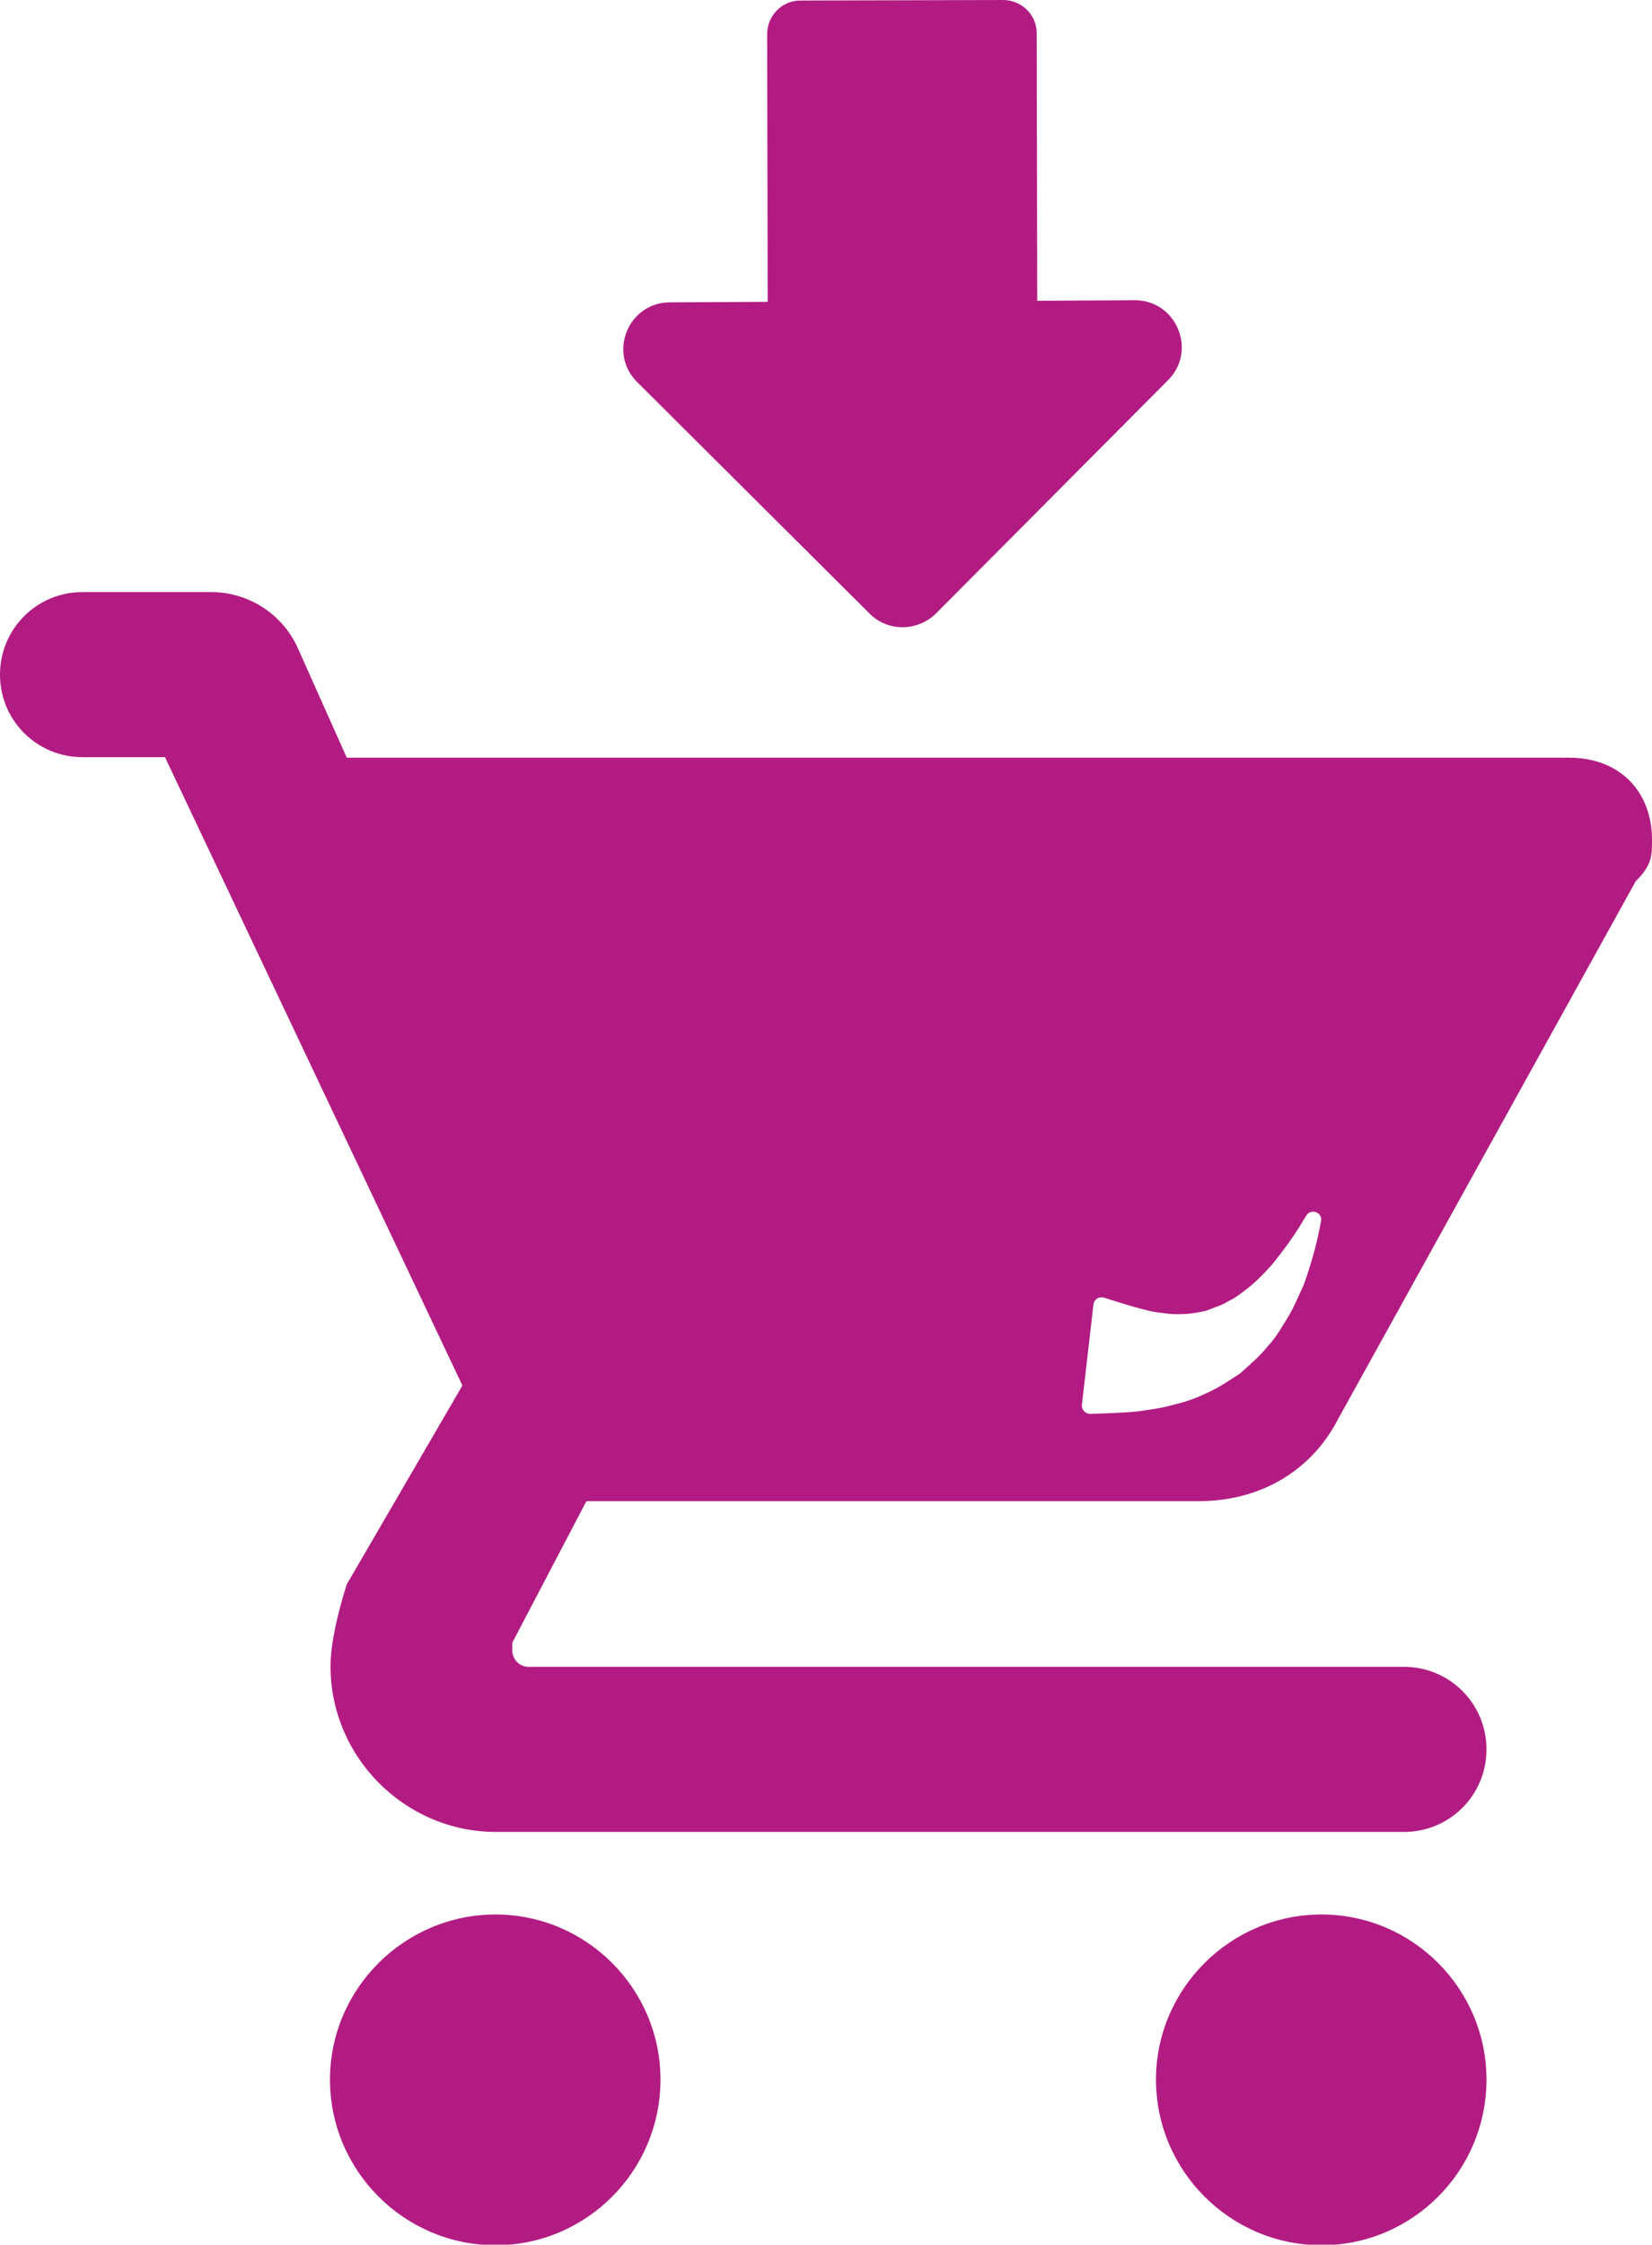
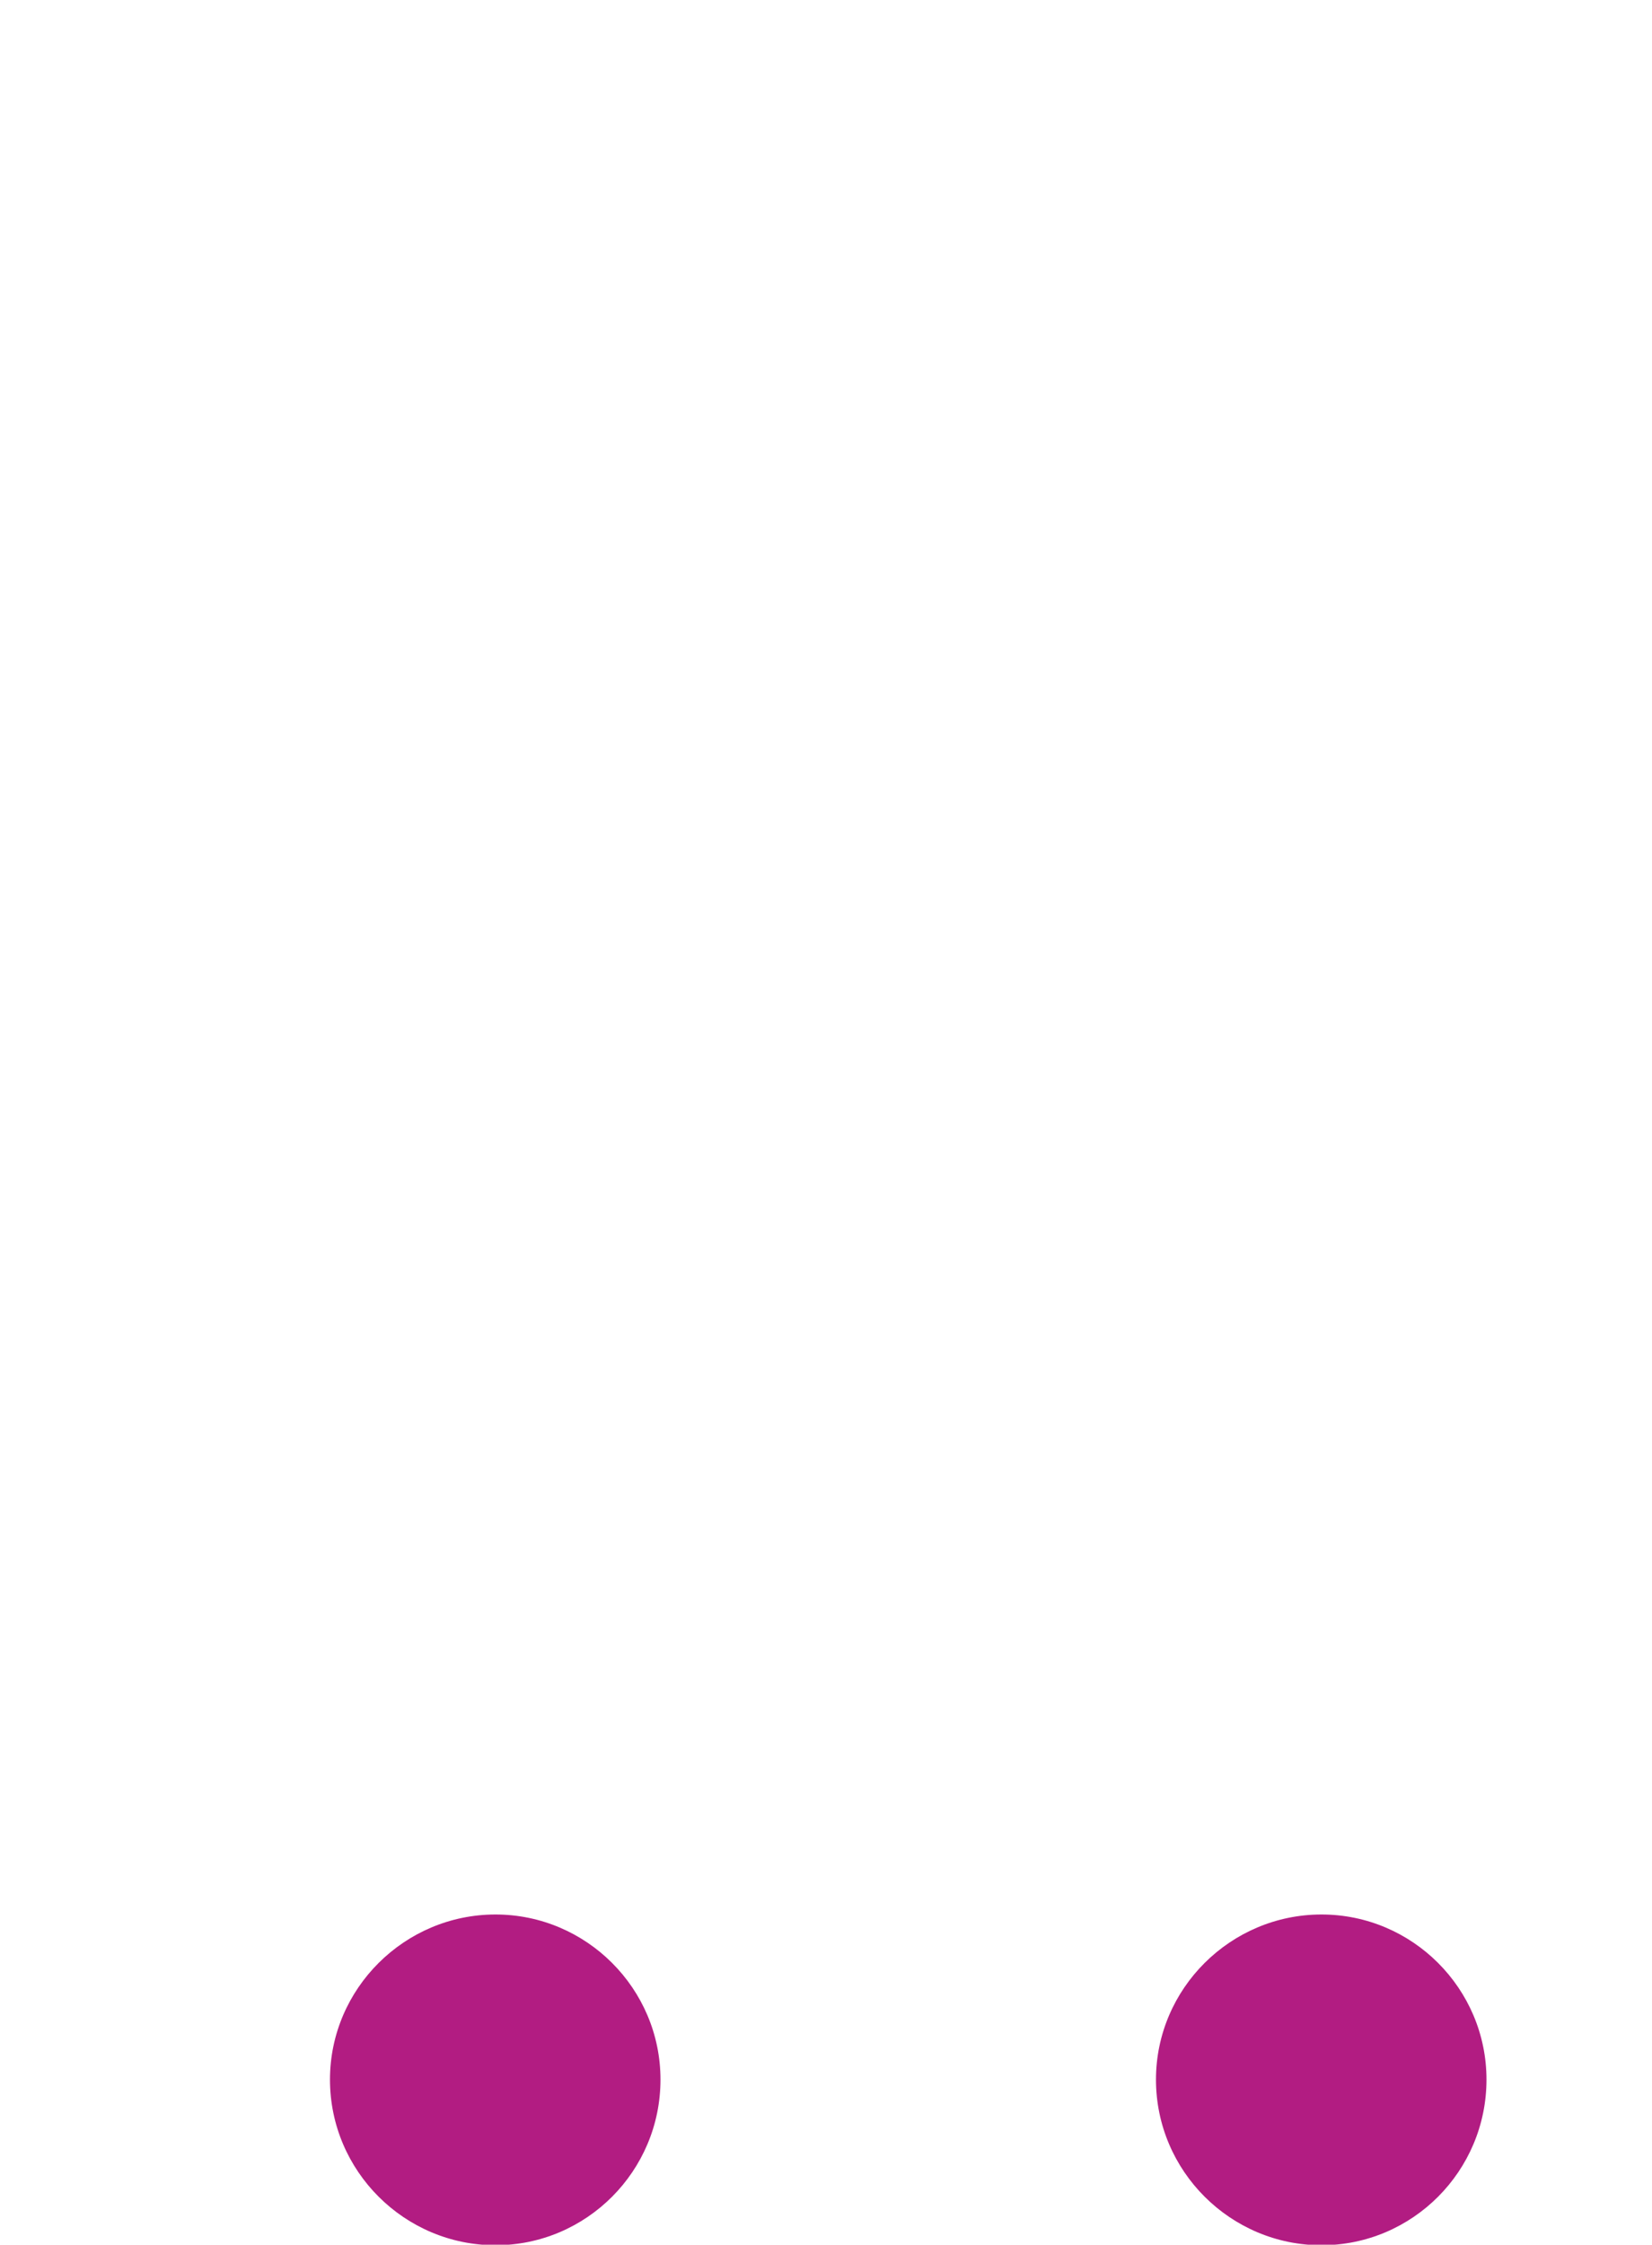
<svg xmlns="http://www.w3.org/2000/svg" version="1.1" id="Слой_1" x="0px" y="0px" viewBox="0 0 314.4 426.9" style="enable-background:new 0 0 314.4 426.9;" xml:space="preserve">
  <style type="text/css">
	.st0{fill:#B21C82;}
</style>
  <g>
    <path class="st0" d="M94.3,364.1c-17.3,0-31.5,14.1-31.5,31.4c0,17.4,14.2,31.5,31.5,31.5c17.3,0,31.4-14.1,31.4-31.5   C125.7,378.2,111.6,364.1,94.3,364.1z" />
-     <path class="st0" d="M111.6,285.5H228c12.5,0,21.9-6.3,26.7-15.7l56.6-102.2c3.1-3.1,3.1-4.8,3.1-7.9c0-9.3-6.3-15.6-15.7-15.6H66   l-9.3-20.8c-2.9-6.5-9.4-10.7-16.5-10.7H15.7c-8.7,0-15.7,7-15.7,15.7S7,144,15.7,144h15.7L88,263.5l-22,37.8   c-1.5,4.7-3.1,11-3.1,15.6c0,17.3,14.2,31.5,31.5,31.5h172.8c8.7,0,15.7-7,15.7-15.7v0c0-8.7-7-15.7-15.7-15.7H100.6   c-1.7,0-3.1-1.4-3.1-3.1v-1.5L111.6,285.5z M208.1,248.1c0.1-1,1.1-1.6,2-1.3c2.2,0.7,5.8,1.8,7.4,2.2c1.1,0.3,2.4,0.6,3.7,0.7   c1.3,0.2,2.6,0.3,4,0.2c1.4,0,2.8-0.3,4.3-0.6c1.4-0.6,3-1,4.4-1.9c1.5-0.7,2.9-1.9,4.3-3c1.4-1.2,2.6-2.5,3.8-3.8   c2.3-2.8,4.3-5.6,5.8-8.1c0.2-0.4,0.5-0.8,0.8-1.3c0.9-1.5,3.2-0.6,2.8,1.1c-0.1,0.5-0.2,1-0.3,1.5c-0.6,3.1-1.6,6.7-3,10.6   c-0.9,1.9-1.7,3.9-2.8,5.8c-1.2,1.9-2.3,4-4,5.8c-1.5,1.9-3.4,3.5-5.3,5.2c-2.1,1.4-4.2,2.8-6.5,3.8c-2.2,1.1-4.6,1.8-6.7,2.3   c-2.2,0.6-4.2,0.8-6.1,1.1c-2.5,0.3-6.8,0.4-9.2,0.5c-0.9,0-1.7-0.8-1.6-1.7L208.1,248.1z" />
    <path class="st0" d="M251.5,364.1c-17.3,0-31.5,14.1-31.5,31.4c0,17.4,14.2,31.5,31.5,31.5c17.3,0,31.4-14.1,31.4-31.5   C282.9,378.2,268.8,364.1,251.5,364.1z" />
-     <path class="st0" d="M165.5,116.7c3.5,3.5,9.1,3.4,12.6,0l44.2-44.4c5.6-5.6,1.6-15.2-6.3-15.2l-18.6,0.1l-0.1-50.9   c0-3.5-2.9-6.3-6.4-6.3l-38.6,0.1c-3.5,0-6.3,2.9-6.3,6.4l0.1,50.9l-18.6,0.1c-7.9,0-11.9,9.6-6.2,15.2L165.5,116.7z" />
  </g>
</svg>